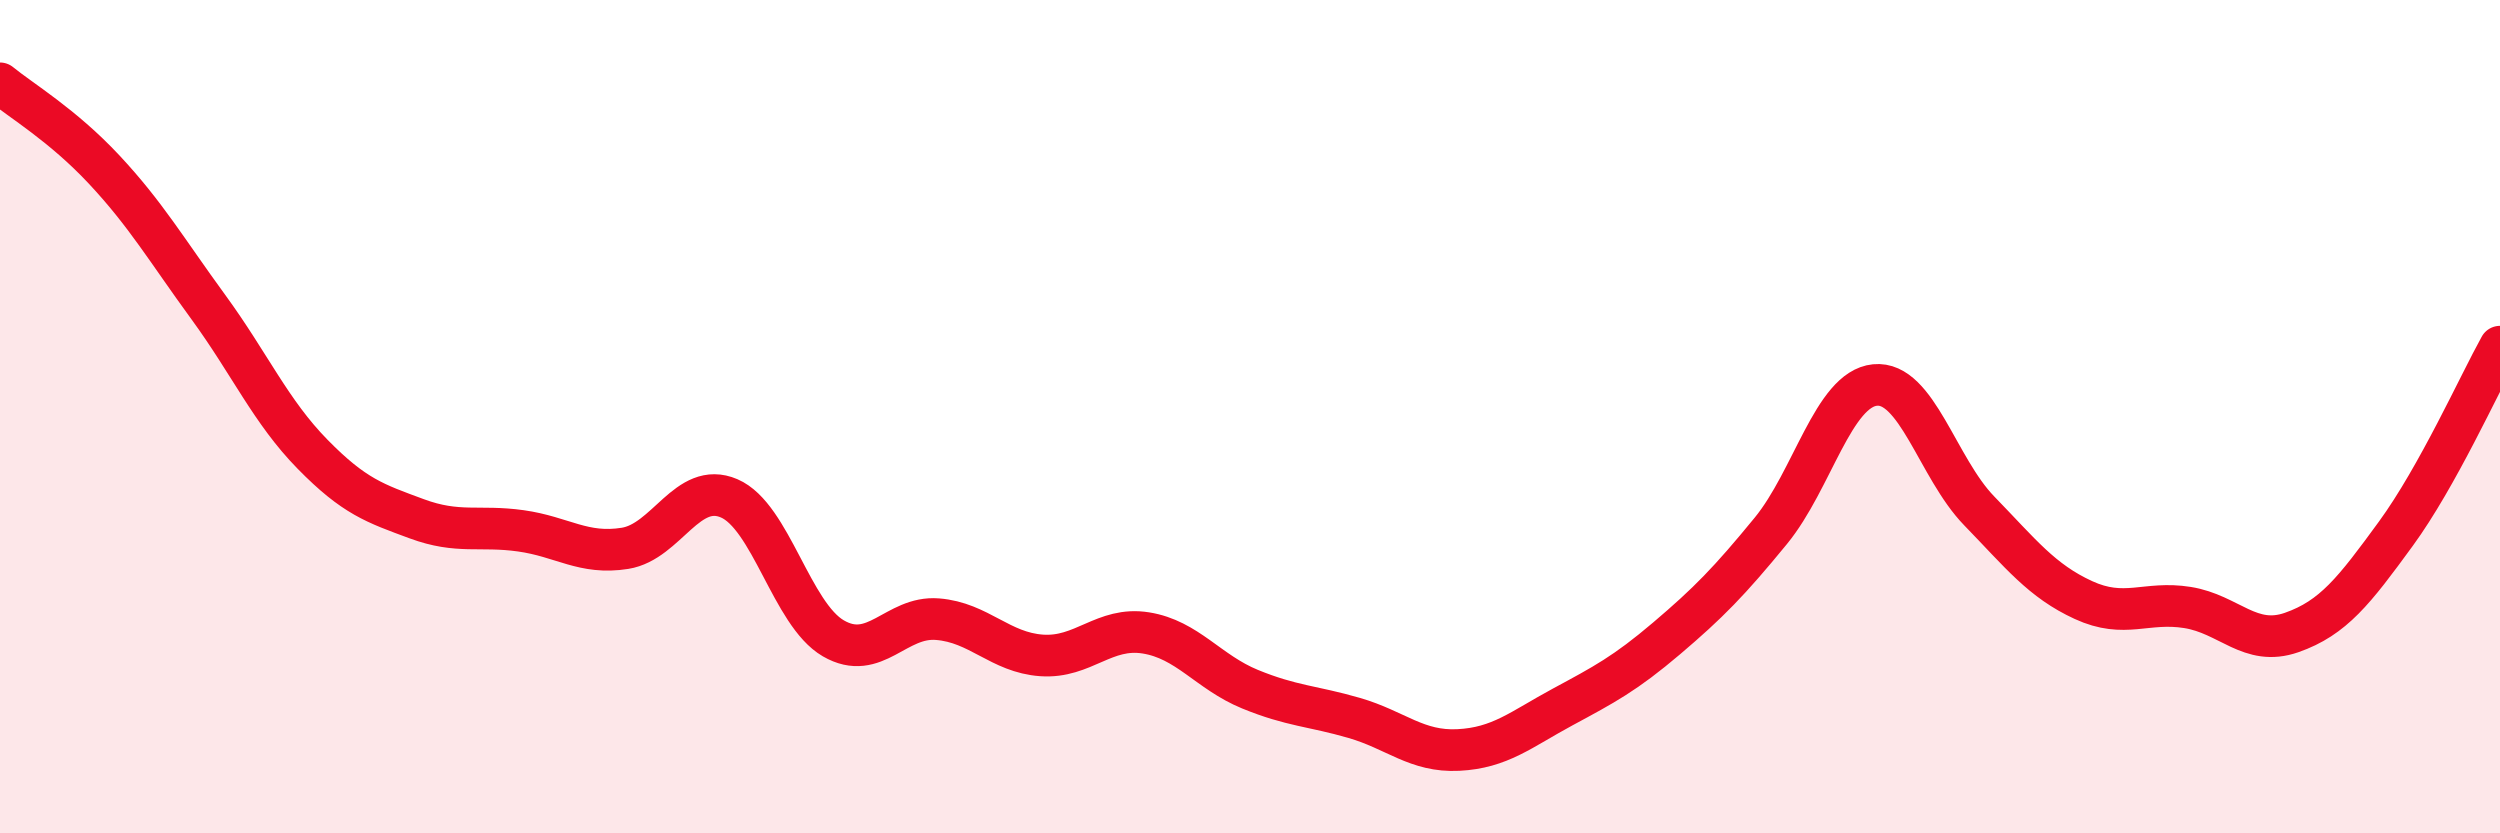
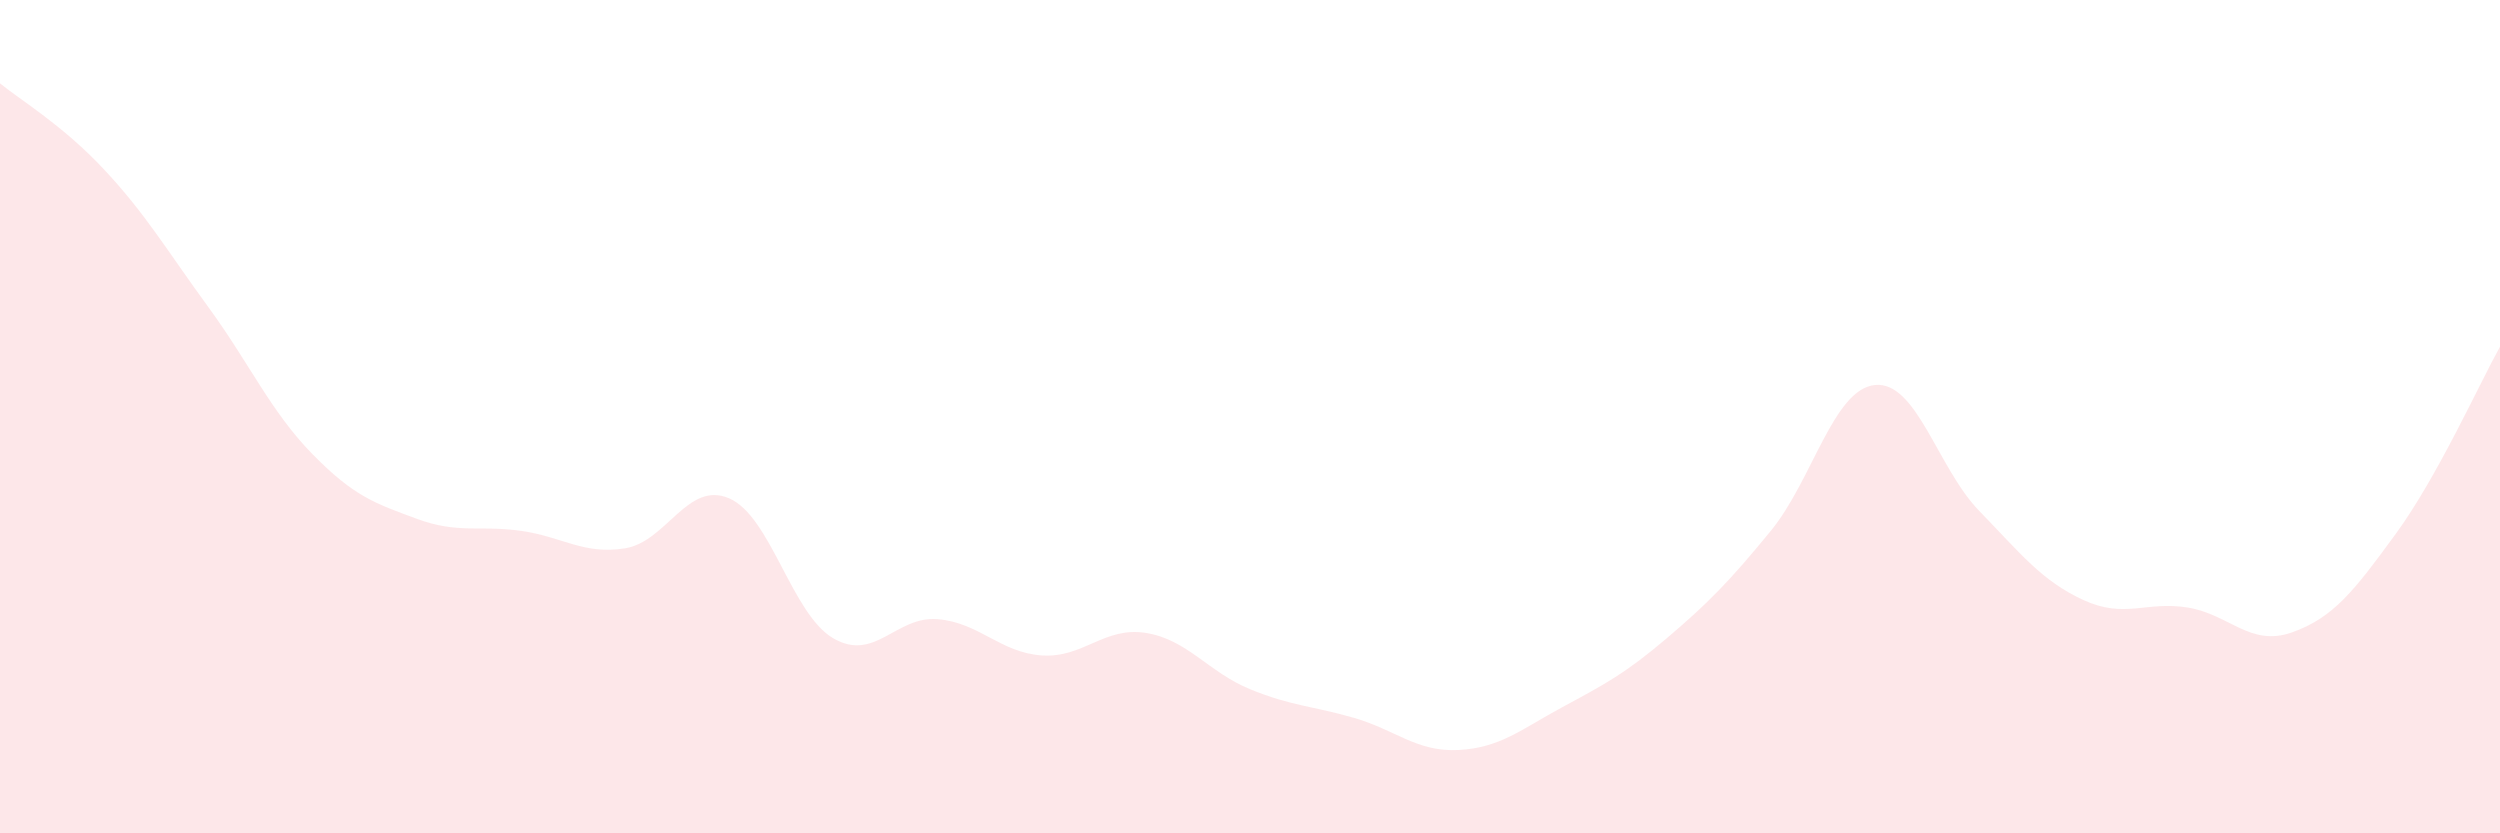
<svg xmlns="http://www.w3.org/2000/svg" width="60" height="20" viewBox="0 0 60 20">
  <path d="M 0,2 C 0.5,2.41 1.5,3 2.5,4.07 C 3.5,5.14 4,6 5,7.37 C 6,8.74 6.5,9.88 7.5,10.9 C 8.5,11.92 9,12.08 10,12.45 C 11,12.82 11.5,12.6 12.5,12.74 C 13.5,12.88 14,13.32 15,13.16 C 16,13 16.5,11.53 17.5,11.96 C 18.5,12.39 19,14.74 20,15.32 C 21,15.9 21.5,14.78 22.5,14.86 C 23.5,14.94 24,15.66 25,15.73 C 26,15.8 26.5,15.03 27.5,15.19 C 28.5,15.35 29,16.13 30,16.54 C 31,16.95 31.5,16.94 32.5,17.23 C 33.5,17.52 34,18.05 35,18 C 36,17.95 36.5,17.51 37.5,16.97 C 38.5,16.43 39,16.17 40,15.32 C 41,14.47 41.5,13.96 42.5,12.74 C 43.5,11.52 44,9.34 45,9.24 C 46,9.14 46.5,11.23 47.5,12.26 C 48.5,13.29 49,13.94 50,14.4 C 51,14.86 51.5,14.42 52.5,14.58 C 53.5,14.74 54,15.53 55,15.18 C 56,14.83 56.5,14.18 57.5,12.81 C 58.5,11.44 59.5,9.22 60,8.32L60 20L0 20Z" fill="#EB0A25" opacity="0.1" stroke-linecap="round" stroke-linejoin="round" />
-   <path d="M 0,2 C 0.5,2.41 1.5,3 2.5,4.07 C 3.5,5.14 4,6 5,7.37 C 6,8.74 6.5,9.88 7.5,10.9 C 8.5,11.92 9,12.08 10,12.45 C 11,12.82 11.5,12.6 12.5,12.74 C 13.5,12.88 14,13.32 15,13.16 C 16,13 16.5,11.53 17.5,11.96 C 18.5,12.39 19,14.74 20,15.32 C 21,15.9 21.5,14.78 22.5,14.86 C 23.5,14.94 24,15.66 25,15.73 C 26,15.8 26.5,15.03 27.5,15.19 C 28.5,15.35 29,16.13 30,16.54 C 31,16.95 31.5,16.94 32.5,17.23 C 33.5,17.52 34,18.05 35,18 C 36,17.95 36.5,17.51 37.5,16.97 C 38.5,16.43 39,16.17 40,15.32 C 41,14.47 41.5,13.96 42.5,12.74 C 43.5,11.52 44,9.34 45,9.24 C 46,9.14 46.5,11.23 47.5,12.26 C 48.5,13.29 49,13.94 50,14.4 C 51,14.86 51.5,14.42 52.5,14.58 C 53.5,14.74 54,15.53 55,15.18 C 56,14.83 56.5,14.18 57.5,12.81 C 58.5,11.44 59.5,9.22 60,8.32" stroke="#EB0A25" stroke-width="1" fill="none" stroke-linecap="round" stroke-linejoin="round" />
</svg>